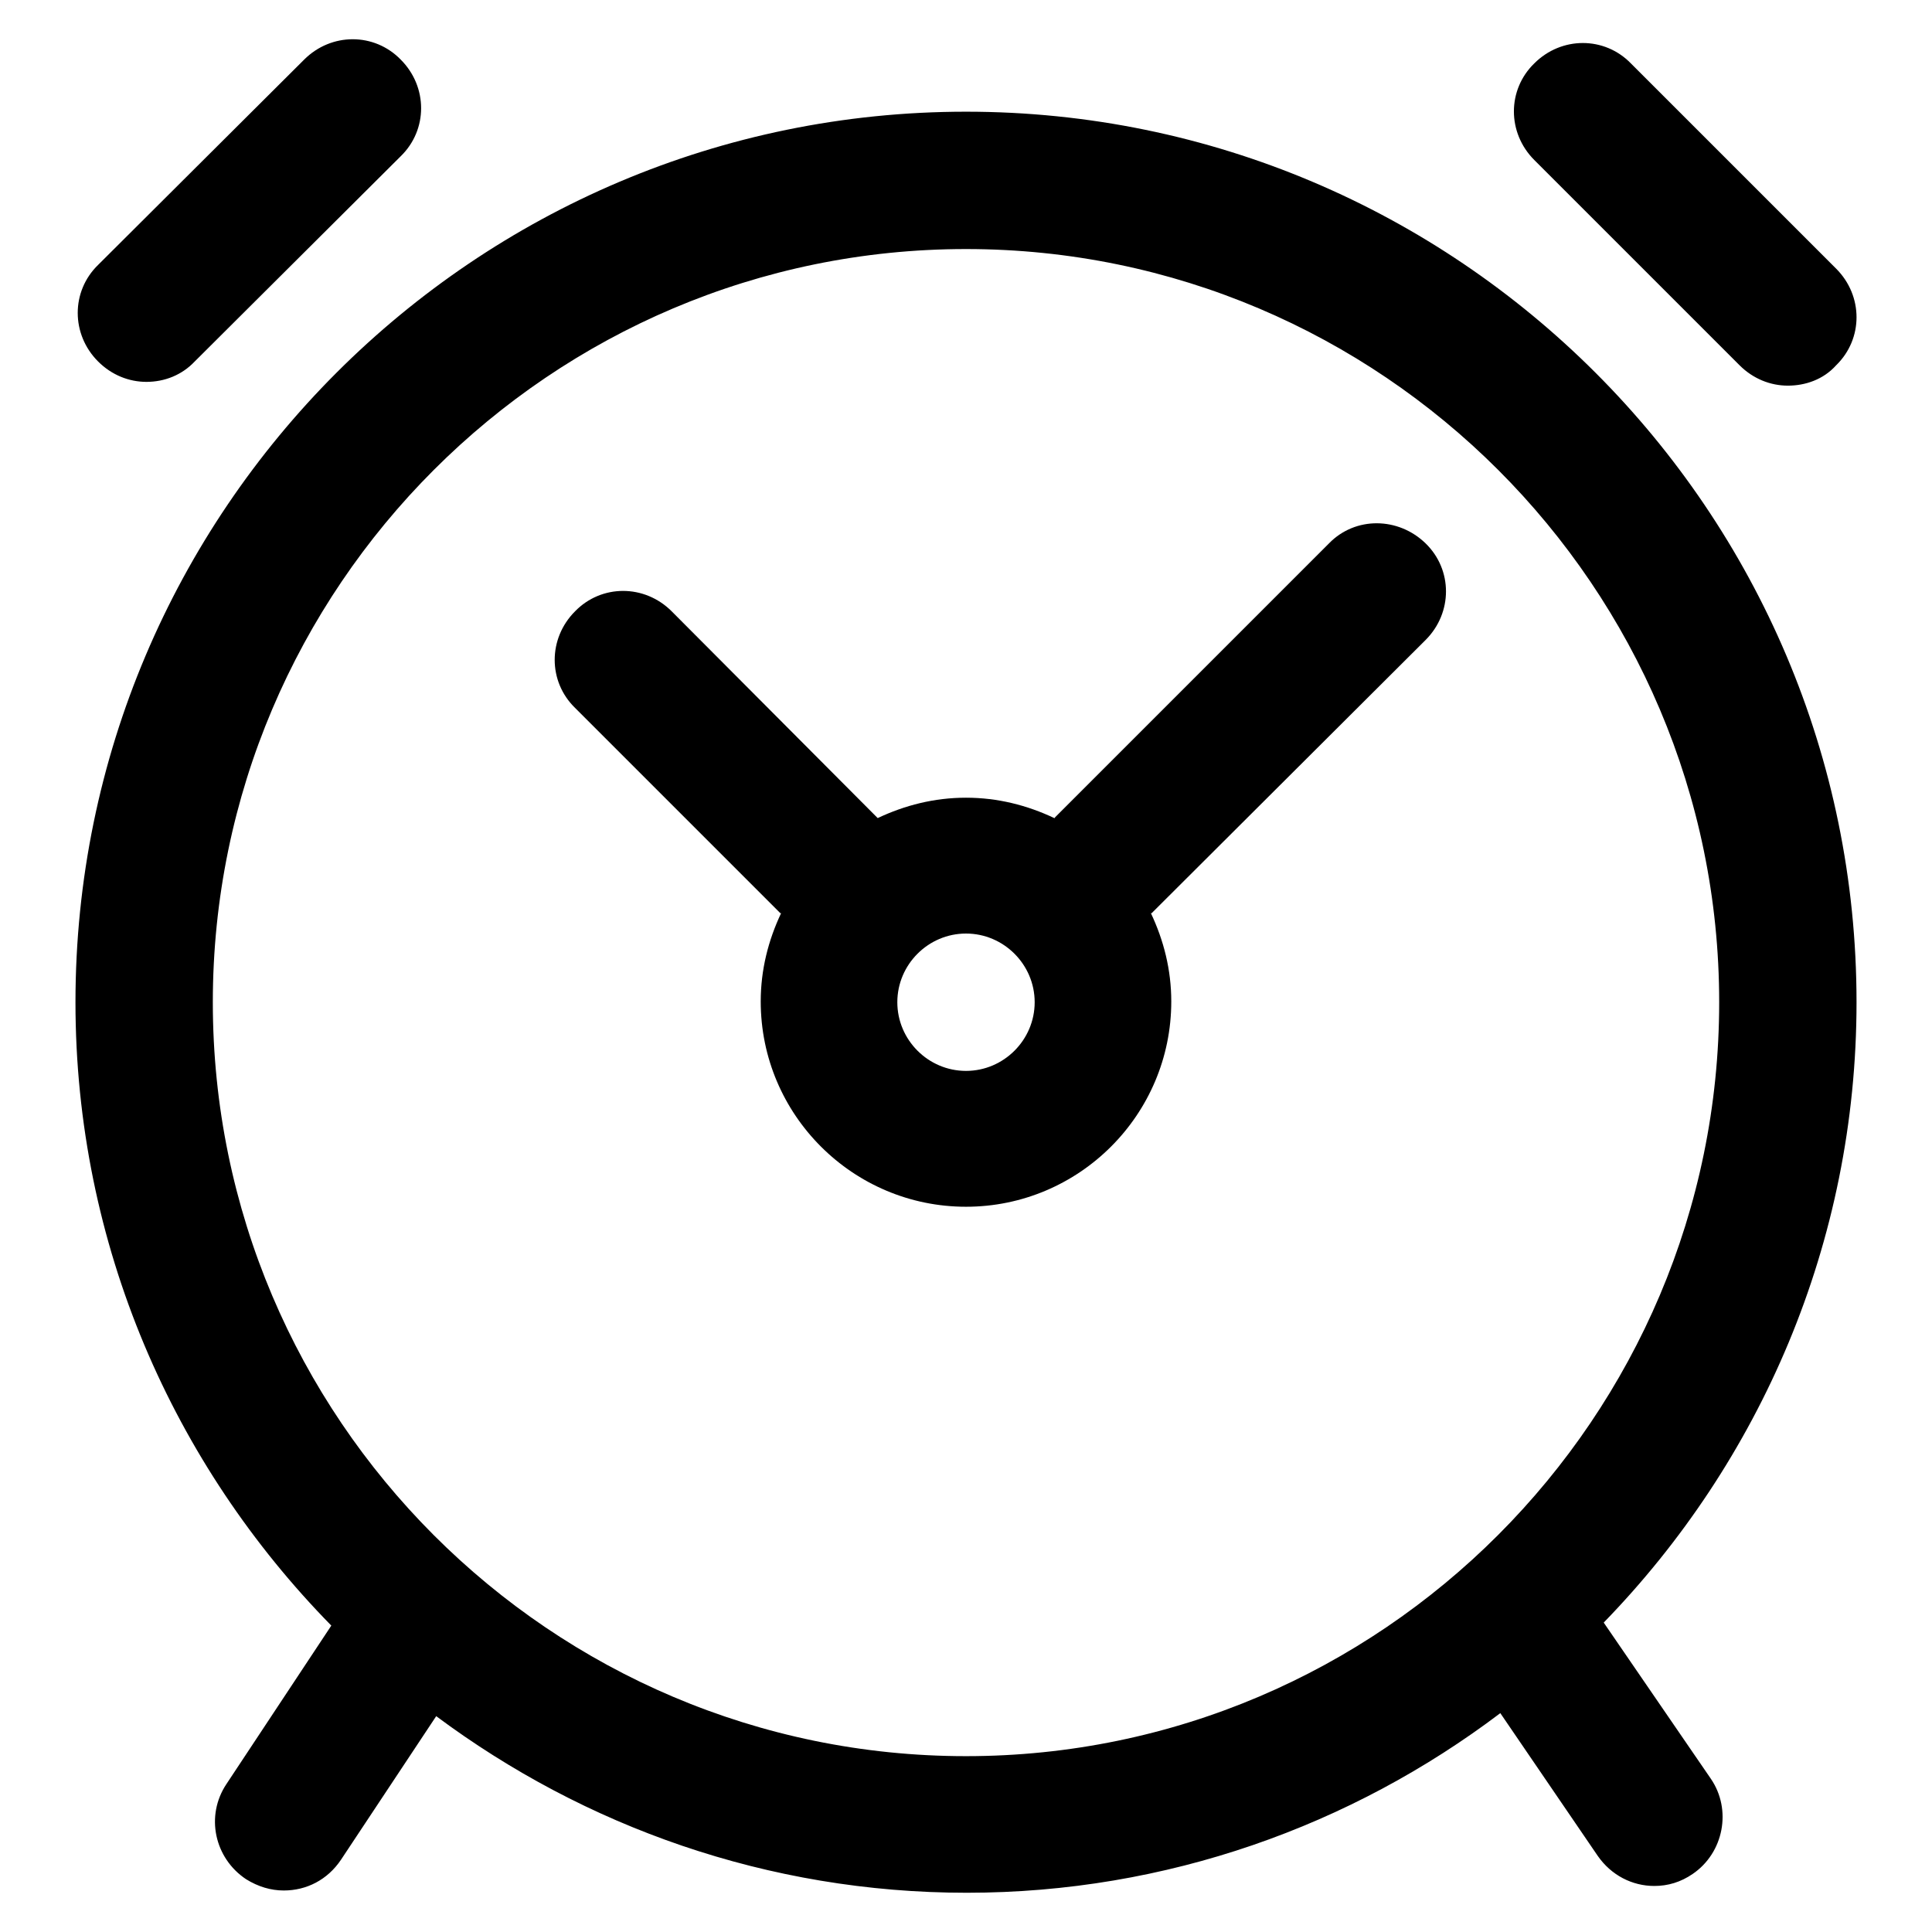
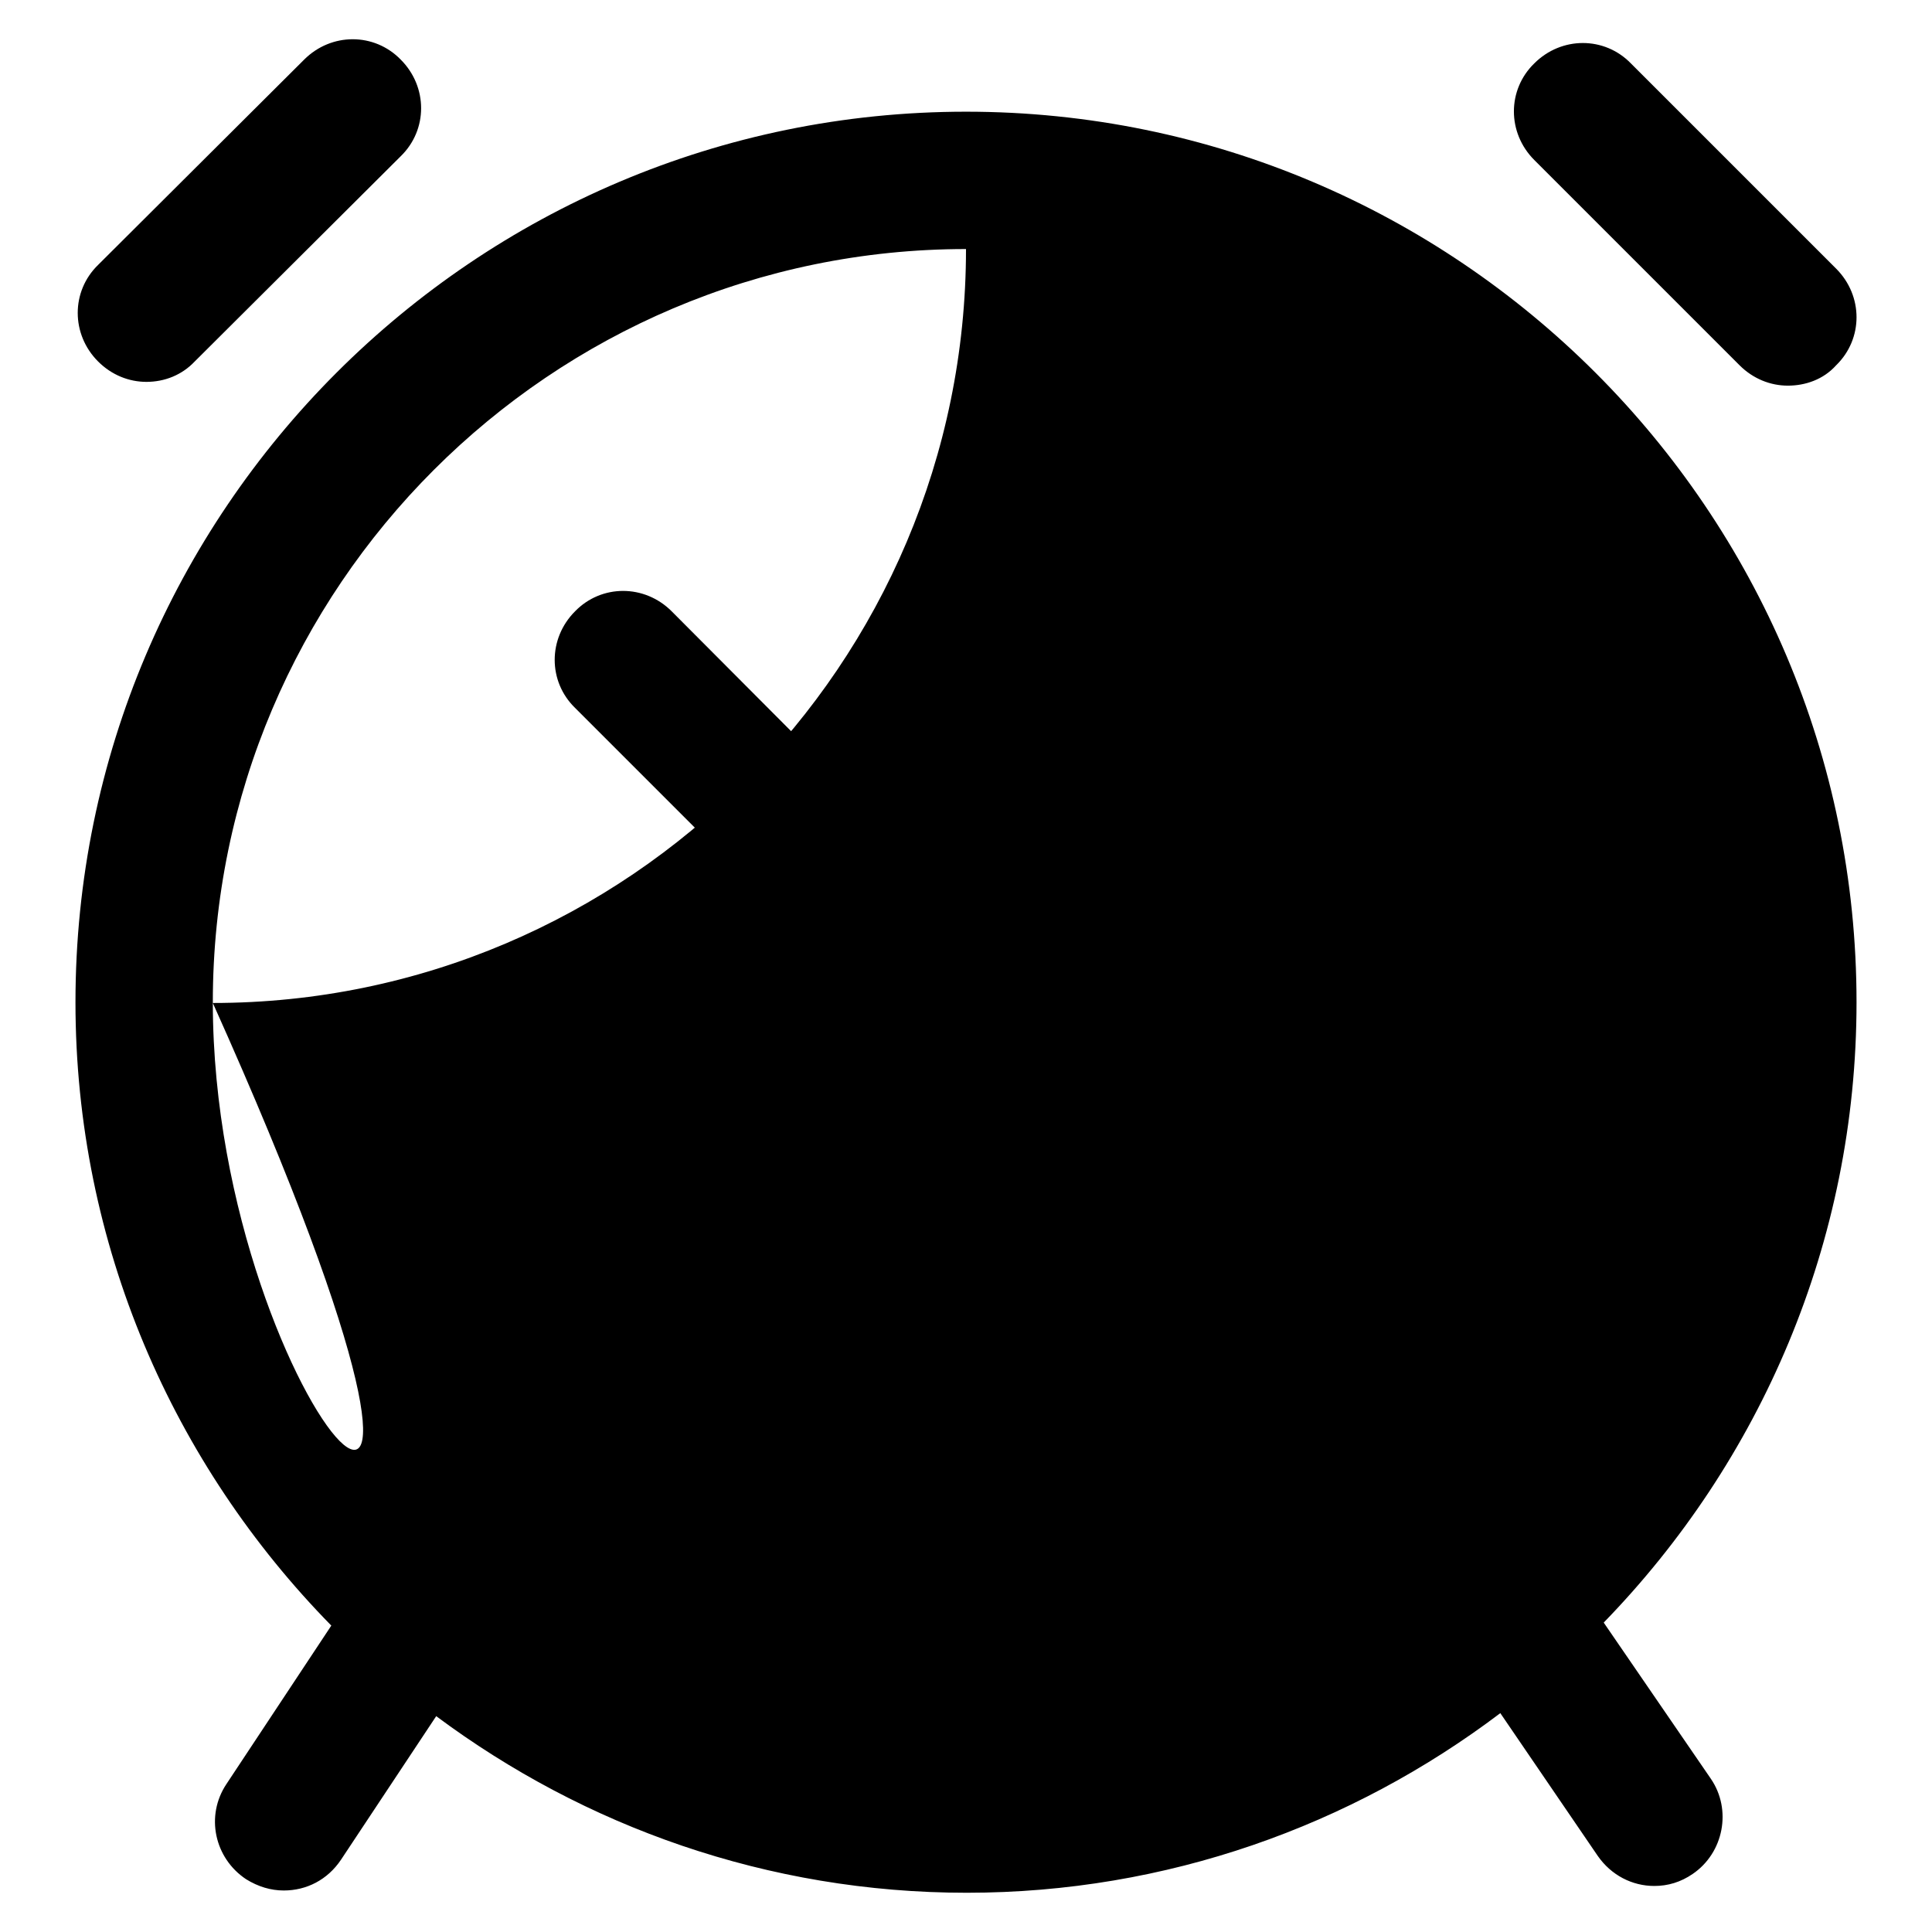
<svg xmlns="http://www.w3.org/2000/svg" version="1.1" x="0px" y="0px" viewBox="0 0 256 256" enable-background="new 0 0 256 256" xml:space="preserve">
  <g>
    <g>
-       <path fill="#000000" d="M236.9,51.1c-2.3,0-4.6-0.9-6.4-2.7l-27.2-27.2c-3.6-3.6-3.6-9.3,0-12.8c3.6-3.6,9.3-3.6,12.8,0l27.2,27.2c3.6,3.6,3.6,9.3,0,12.8C241.6,50.3,239.2,51.1,236.9,51.1L236.9,51.1z M19.4,50.6c-2.3,0-4.6-0.9-6.4-2.7c-3.6-3.6-3.6-9.3,0-12.8L40.3,7.9c3.6-3.6,9.3-3.6,12.8,0c3.6,3.6,3.6,9.3,0,12.8L25.8,47.9C24.1,49.7,21.8,50.6,19.4,50.6L19.4,50.6z M188.9,84.8c3.6-3.6,3.6-9.3,0-12.8s-9.3-3.6-12.8,0l-36.3,36.3c0,0,0,0.1-0.1,0.1c-3.6-1.7-7.5-2.7-11.7-2.7c-4.2,0-8.1,1-11.7,2.7c0,0,0,0-0.1-0.1L89,81c-3.6-3.6-9.3-3.6-12.8,0c-3.6,3.6-3.6,9.3,0,12.8l27.2,27.2c0,0,0.1,0,0.1,0c-1.7,3.6-2.7,7.5-2.7,11.7c0,15,12.2,27.2,27.2,27.2c15,0,27.2-12.2,27.2-27.2c0-4.2-1-8.1-2.7-11.7c0,0,0.1,0,0.1,0L188.9,84.8L188.9,84.8z M128,141.9c-5,0-9.1-4.1-9.1-9.1c0-5,4.1-9.1,9.1-9.1c5,0,9.1,4.1,9.1,9.1S133,141.9,128,141.9z M212.5,215c20.7-21.3,33.5-50.3,33.5-82.2c0-65.1-52.9-118-118-118c-65.1,0-118,52.9-118,118c0,32.2,13,61.3,33.9,82.6l-13.9,21c-2.8,4.2-1.6,9.8,2.6,12.6c1.6,1,3.3,1.5,5,1.5c3,0,5.8-1.4,7.6-4.1l12.6-19c19.6,14.6,43.9,23.4,70.3,23.4c26.5,0,51-8.9,70.7-23.8l12.9,18.9c1.8,2.6,4.6,4,7.5,4c1.8,0,3.5-0.5,5.1-1.6c4.1-2.8,5.2-8.5,2.4-12.6L212.5,215L212.5,215z M28.2,132.8C28.2,77.8,73,33,128,33c55,0,99.8,44.8,99.8,99.8c0,55-44.8,99.9-99.8,99.9C73,232.7,28.2,187.9,28.2,132.8z" />
+       <path fill="#000000" d="M236.9,51.1c-2.3,0-4.6-0.9-6.4-2.7l-27.2-27.2c-3.6-3.6-3.6-9.3,0-12.8c3.6-3.6,9.3-3.6,12.8,0l27.2,27.2c3.6,3.6,3.6,9.3,0,12.8C241.6,50.3,239.2,51.1,236.9,51.1L236.9,51.1z M19.4,50.6c-2.3,0-4.6-0.9-6.4-2.7c-3.6-3.6-3.6-9.3,0-12.8L40.3,7.9c3.6-3.6,9.3-3.6,12.8,0c3.6,3.6,3.6,9.3,0,12.8L25.8,47.9C24.1,49.7,21.8,50.6,19.4,50.6L19.4,50.6z M188.9,84.8c3.6-3.6,3.6-9.3,0-12.8s-9.3-3.6-12.8,0l-36.3,36.3c0,0,0,0.1-0.1,0.1c-3.6-1.7-7.5-2.7-11.7-2.7c-4.2,0-8.1,1-11.7,2.7c0,0,0,0-0.1-0.1L89,81c-3.6-3.6-9.3-3.6-12.8,0c-3.6,3.6-3.6,9.3,0,12.8l27.2,27.2c0,0,0.1,0,0.1,0c-1.7,3.6-2.7,7.5-2.7,11.7c0,15,12.2,27.2,27.2,27.2c15,0,27.2-12.2,27.2-27.2c0-4.2-1-8.1-2.7-11.7c0,0,0.1,0,0.1,0L188.9,84.8L188.9,84.8z M128,141.9c-5,0-9.1-4.1-9.1-9.1c0-5,4.1-9.1,9.1-9.1c5,0,9.1,4.1,9.1,9.1S133,141.9,128,141.9z M212.5,215c20.7-21.3,33.5-50.3,33.5-82.2c0-65.1-52.9-118-118-118c-65.1,0-118,52.9-118,118c0,32.2,13,61.3,33.9,82.6l-13.9,21c-2.8,4.2-1.6,9.8,2.6,12.6c1.6,1,3.3,1.5,5,1.5c3,0,5.8-1.4,7.6-4.1l12.6-19c19.6,14.6,43.9,23.4,70.3,23.4c26.5,0,51-8.9,70.7-23.8l12.9,18.9c1.8,2.6,4.6,4,7.5,4c1.8,0,3.5-0.5,5.1-1.6c4.1-2.8,5.2-8.5,2.4-12.6L212.5,215L212.5,215z M28.2,132.8C28.2,77.8,73,33,128,33c0,55-44.8,99.9-99.8,99.9C73,232.7,28.2,187.9,28.2,132.8z" />
    </g>
  </g>
</svg>